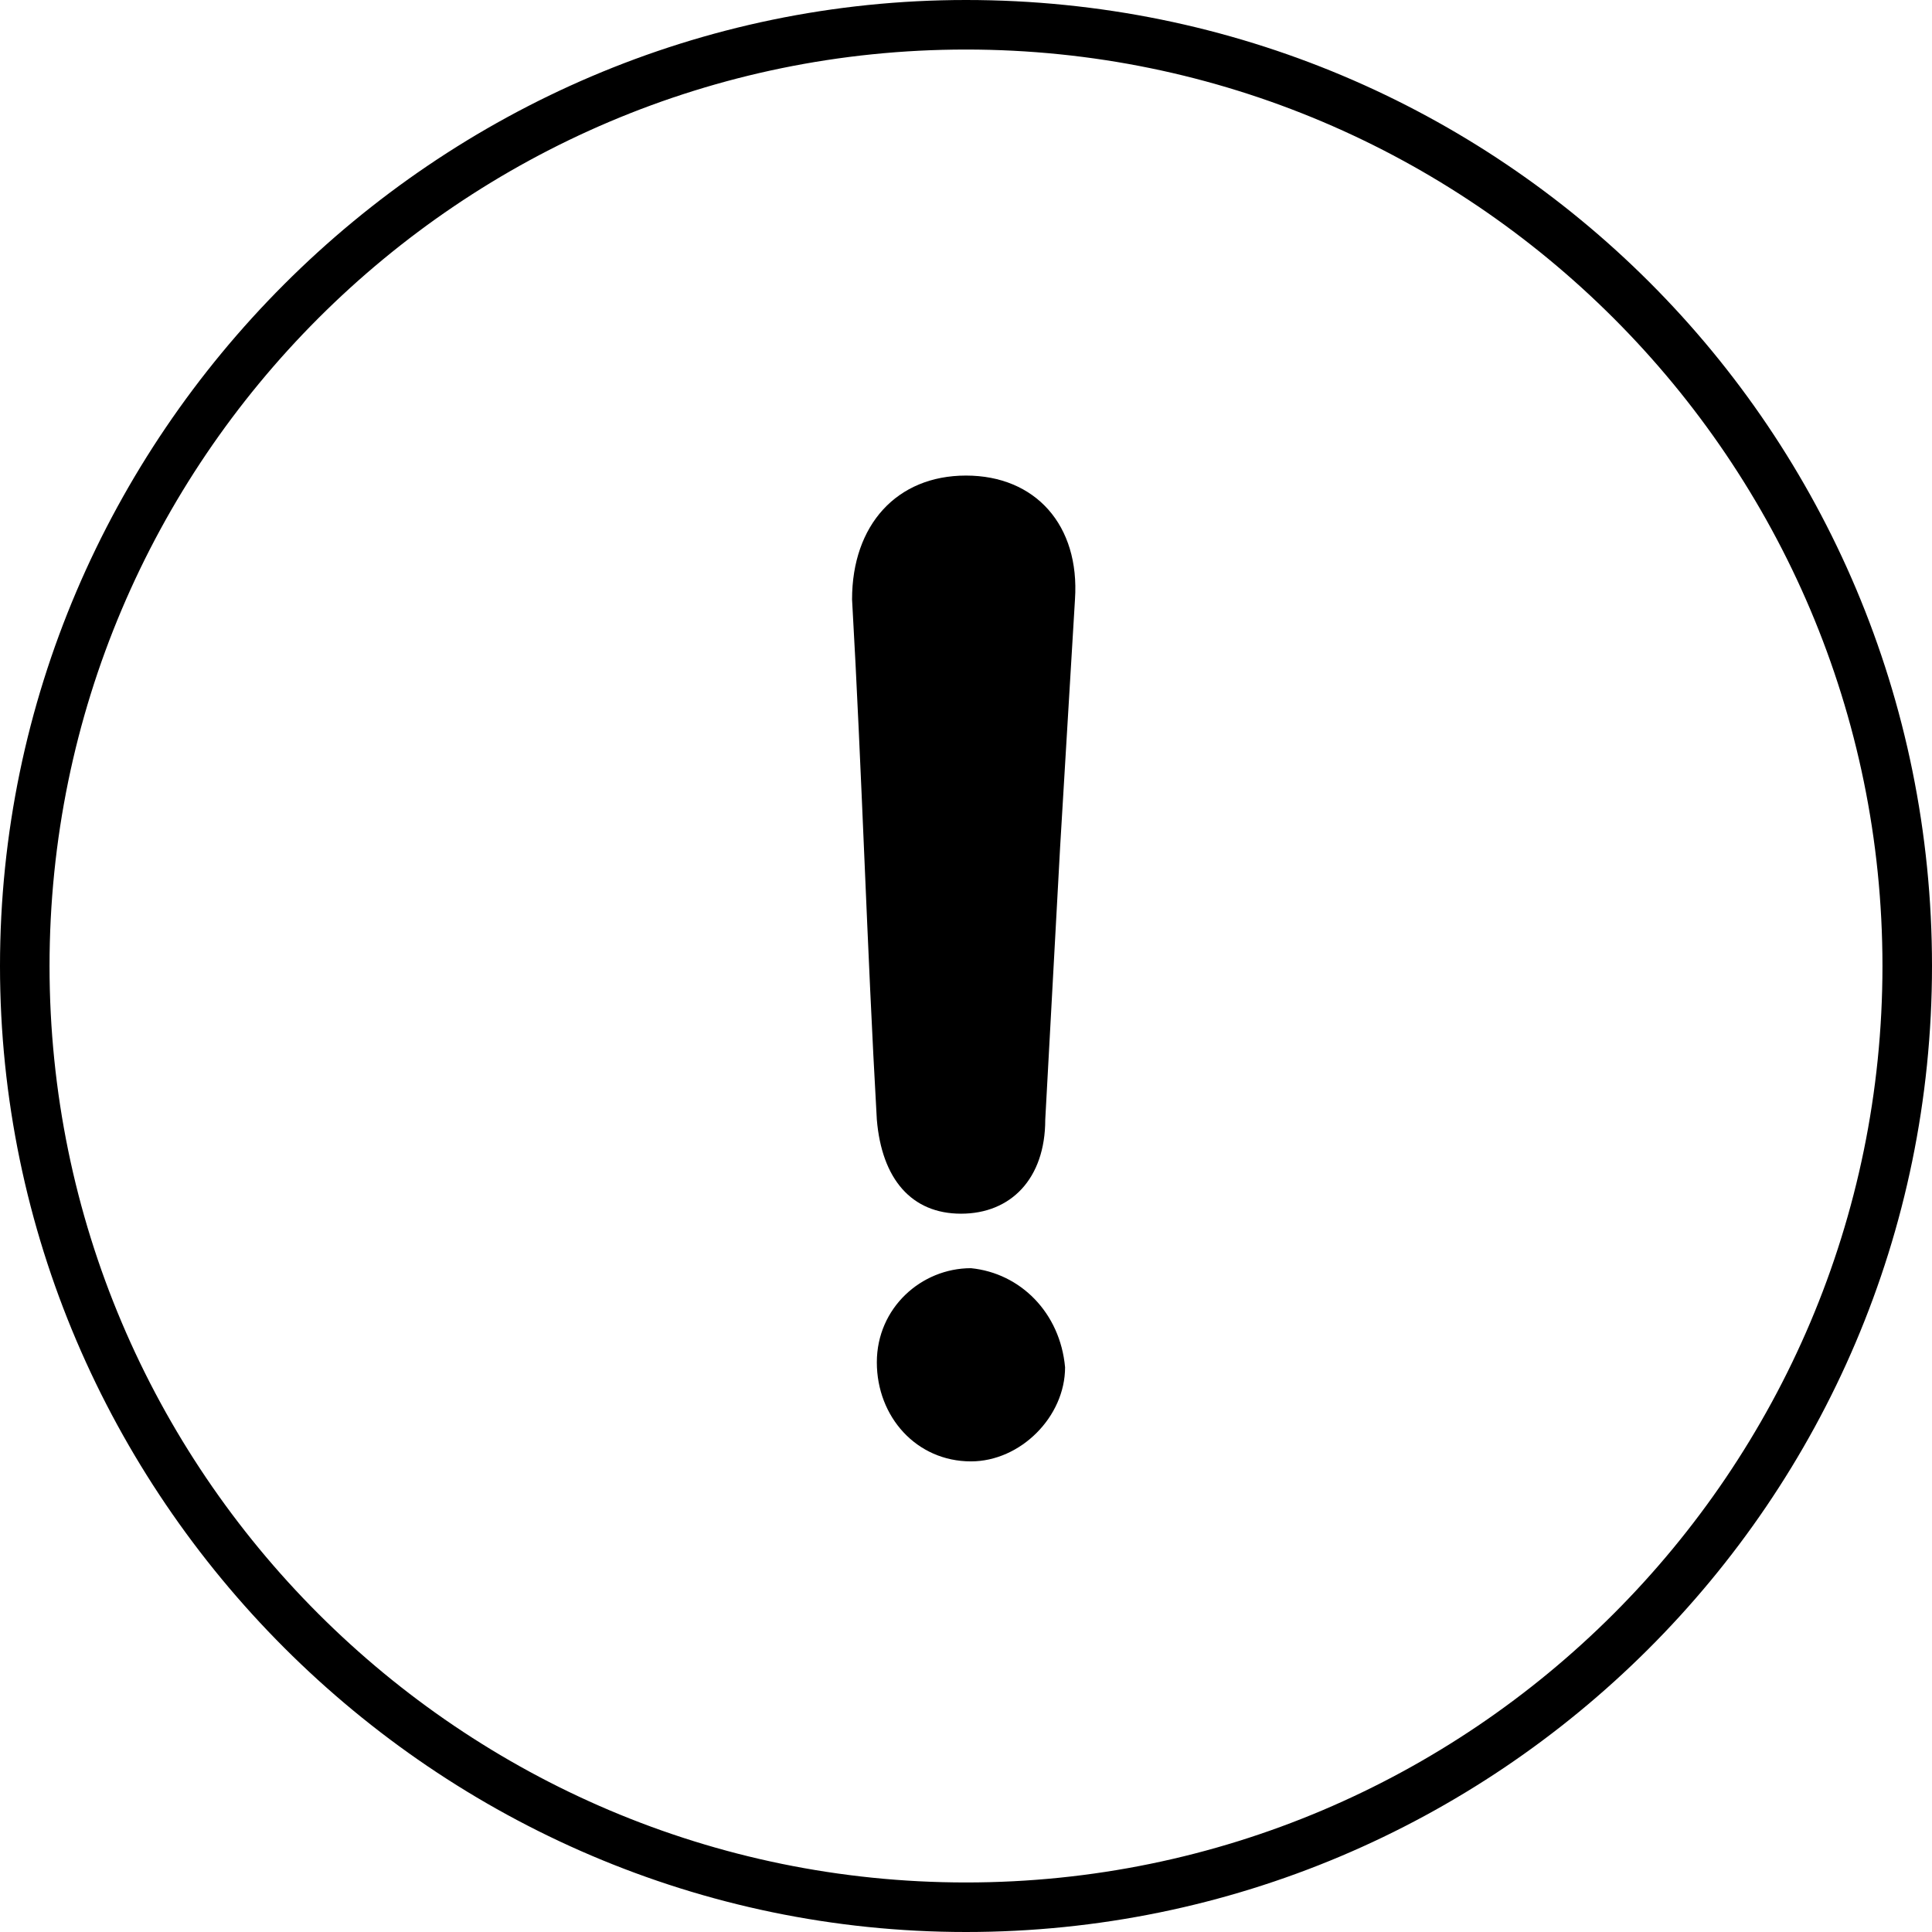
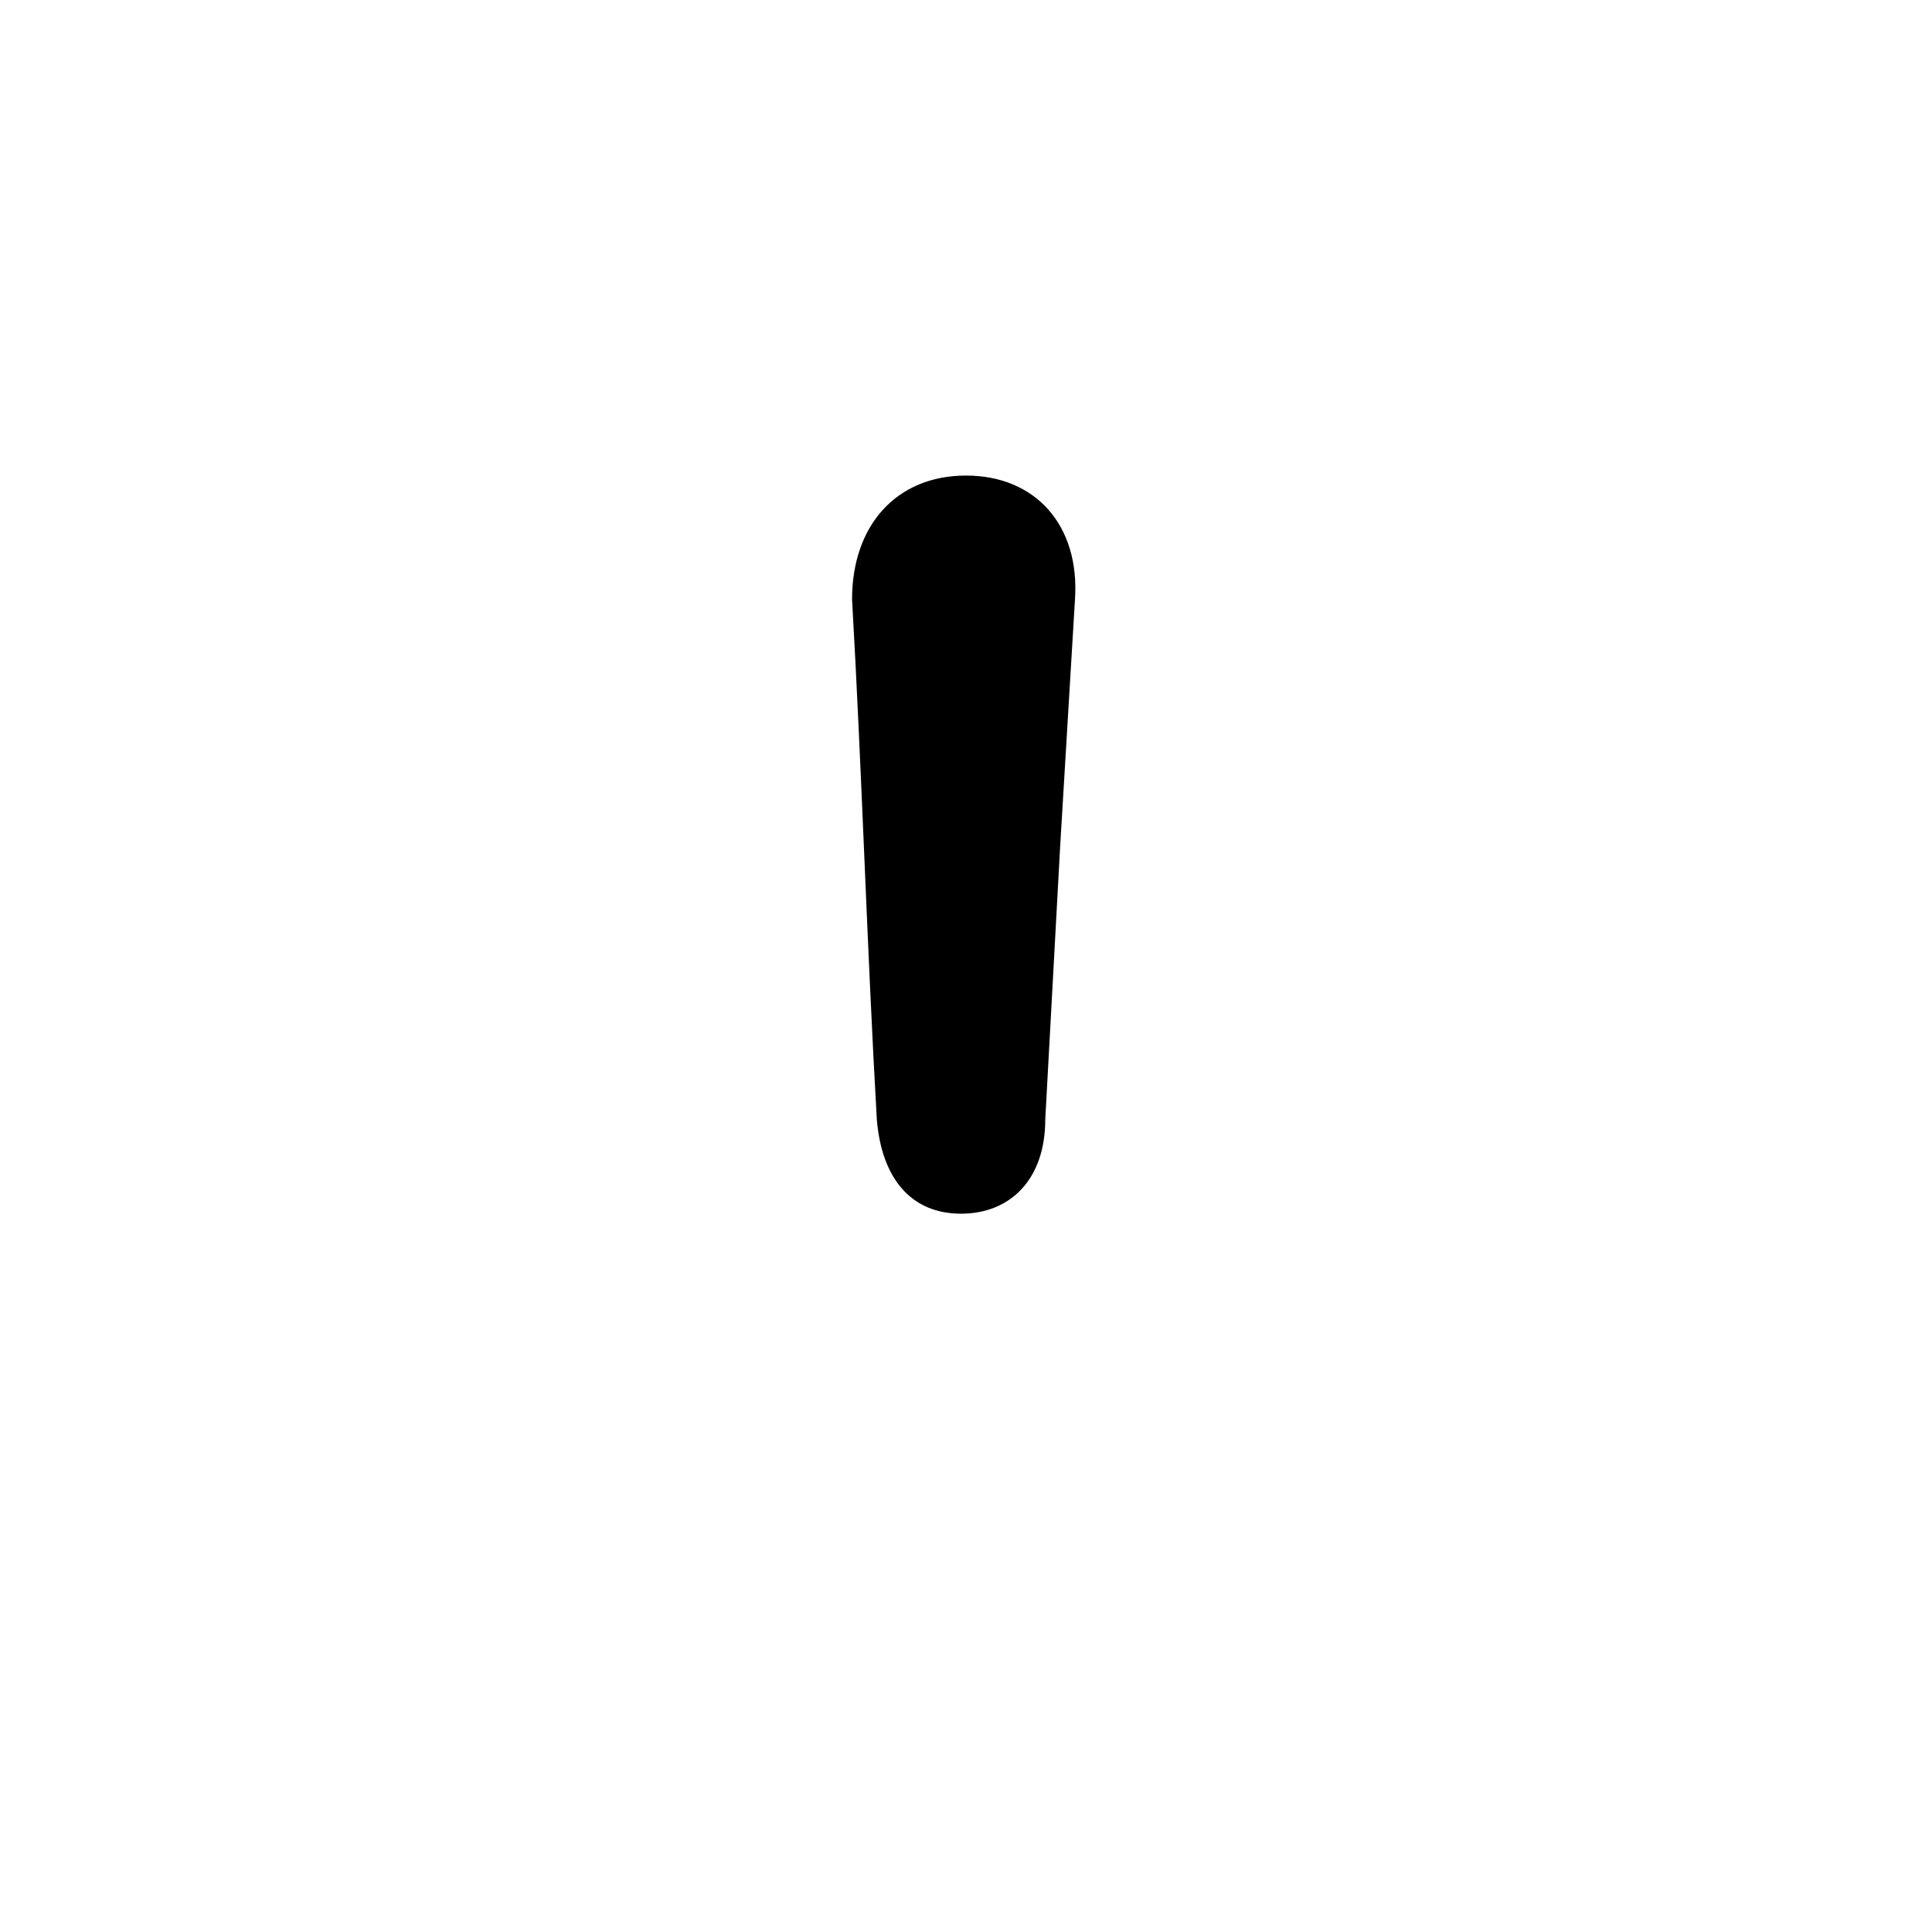
<svg xmlns="http://www.w3.org/2000/svg" version="1.1" id="Layer_1" x="0px" y="0px" viewBox="0 0 39 39" xml:space="preserve">
  <g>
    <path d="M19.5,9.6c-1.4,0-2.3,1-2.3,2.5c0.2,3.5,0.3,7,0.5,10.5c0.1,1.2,0.7,1.9,1.7,1.9c1,0,1.7-0.7,1.7-1.9 c0.1-1.8,0.2-3.7,0.3-5.5c0,0,0,0,0,0c0.1-1.7,0.2-3.3,0.3-5C21.8,10.6,20.9,9.6,19.5,9.6z" />
-     <path d="M19.6,25.6c-1,0-1.9,0.8-1.9,1.9c0,1.1,0.8,2,1.9,2c1,0,1.9-0.9,1.9-1.9C21.4,26.5,20.6,25.7,19.6,25.6z" />
-     <path d="M19.5,0C8.8,0,0,8.8,0,19.5S8.8,39,19.5,39S39,30.3,39,19.5S30.3,0,19.5,0z M19.5,38C9.3,38,1,29.7,1,19.5 C1,9.3,9.3,1,19.5,1C29.7,1,38,9.3,38,19.5C38,29.7,29.7,38,19.5,38z" />
  </g>
  <g> </g>
  <g> </g>
  <g> </g>
  <g> </g>
  <g> </g>
  <g> </g>
  <g> </g>
  <g> </g>
  <g> </g>
  <g> </g>
  <g> </g>
  <g> </g>
  <g> </g>
  <g> </g>
  <g> </g>
</svg>